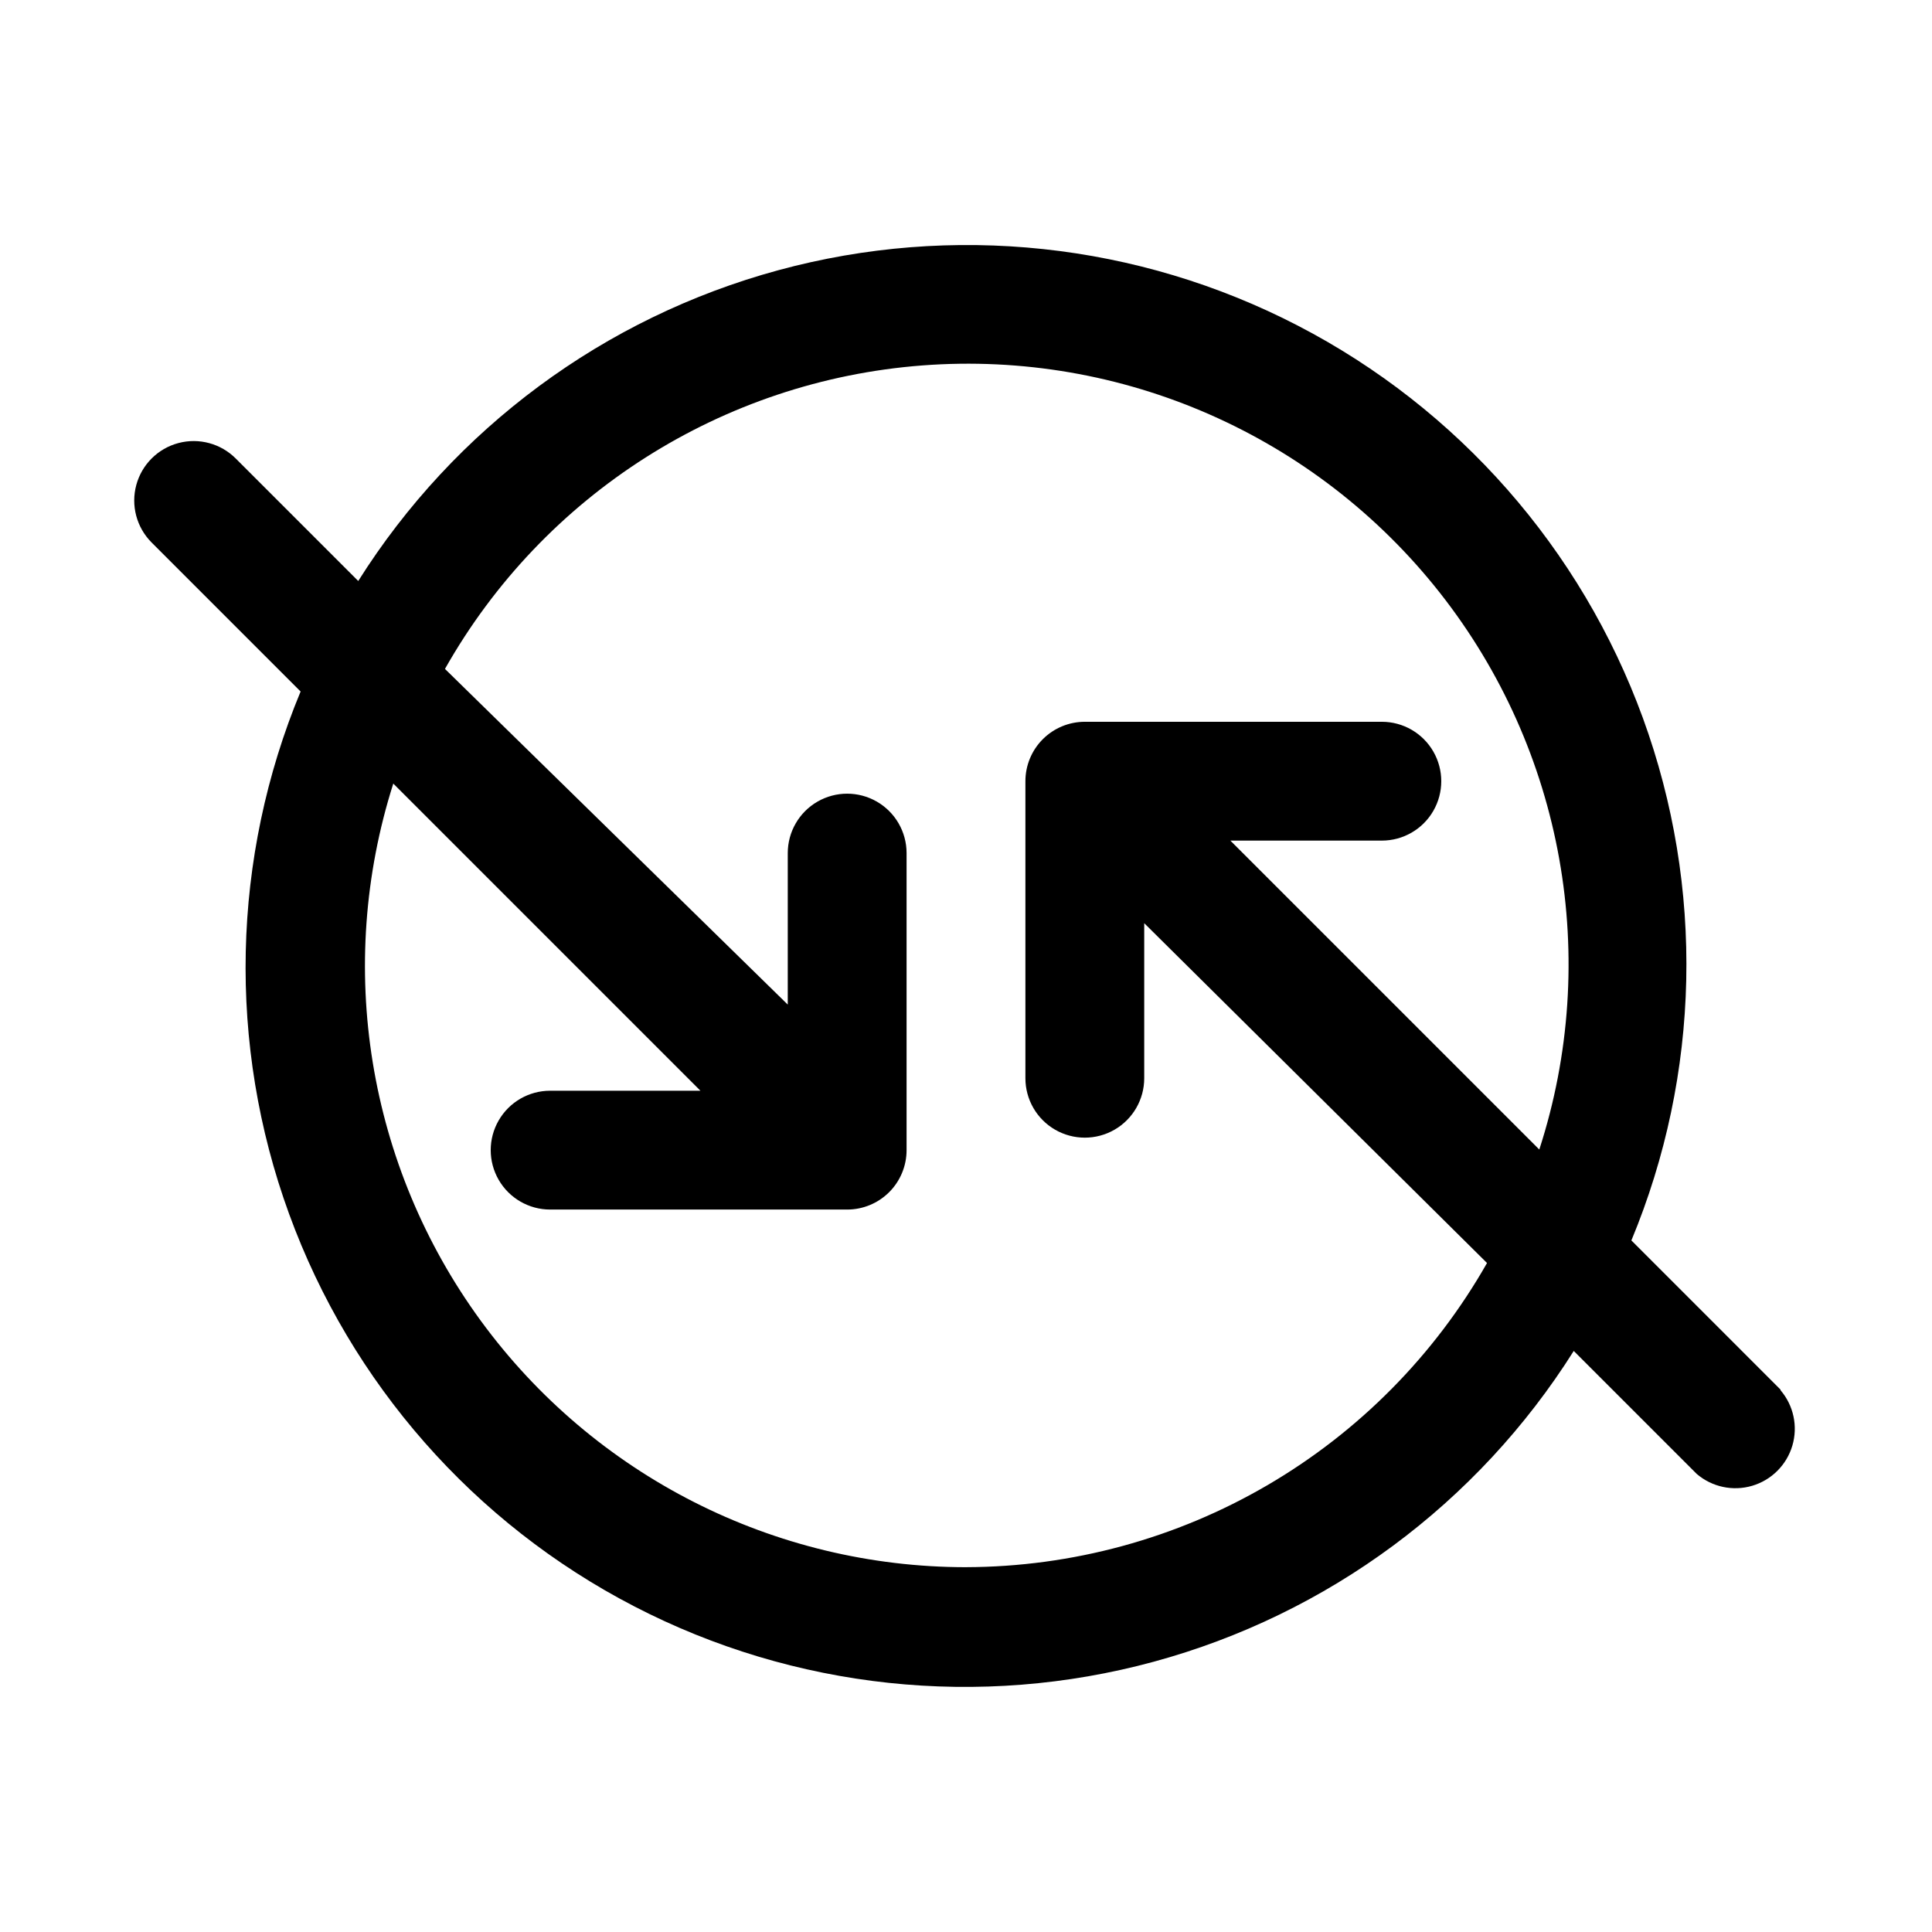
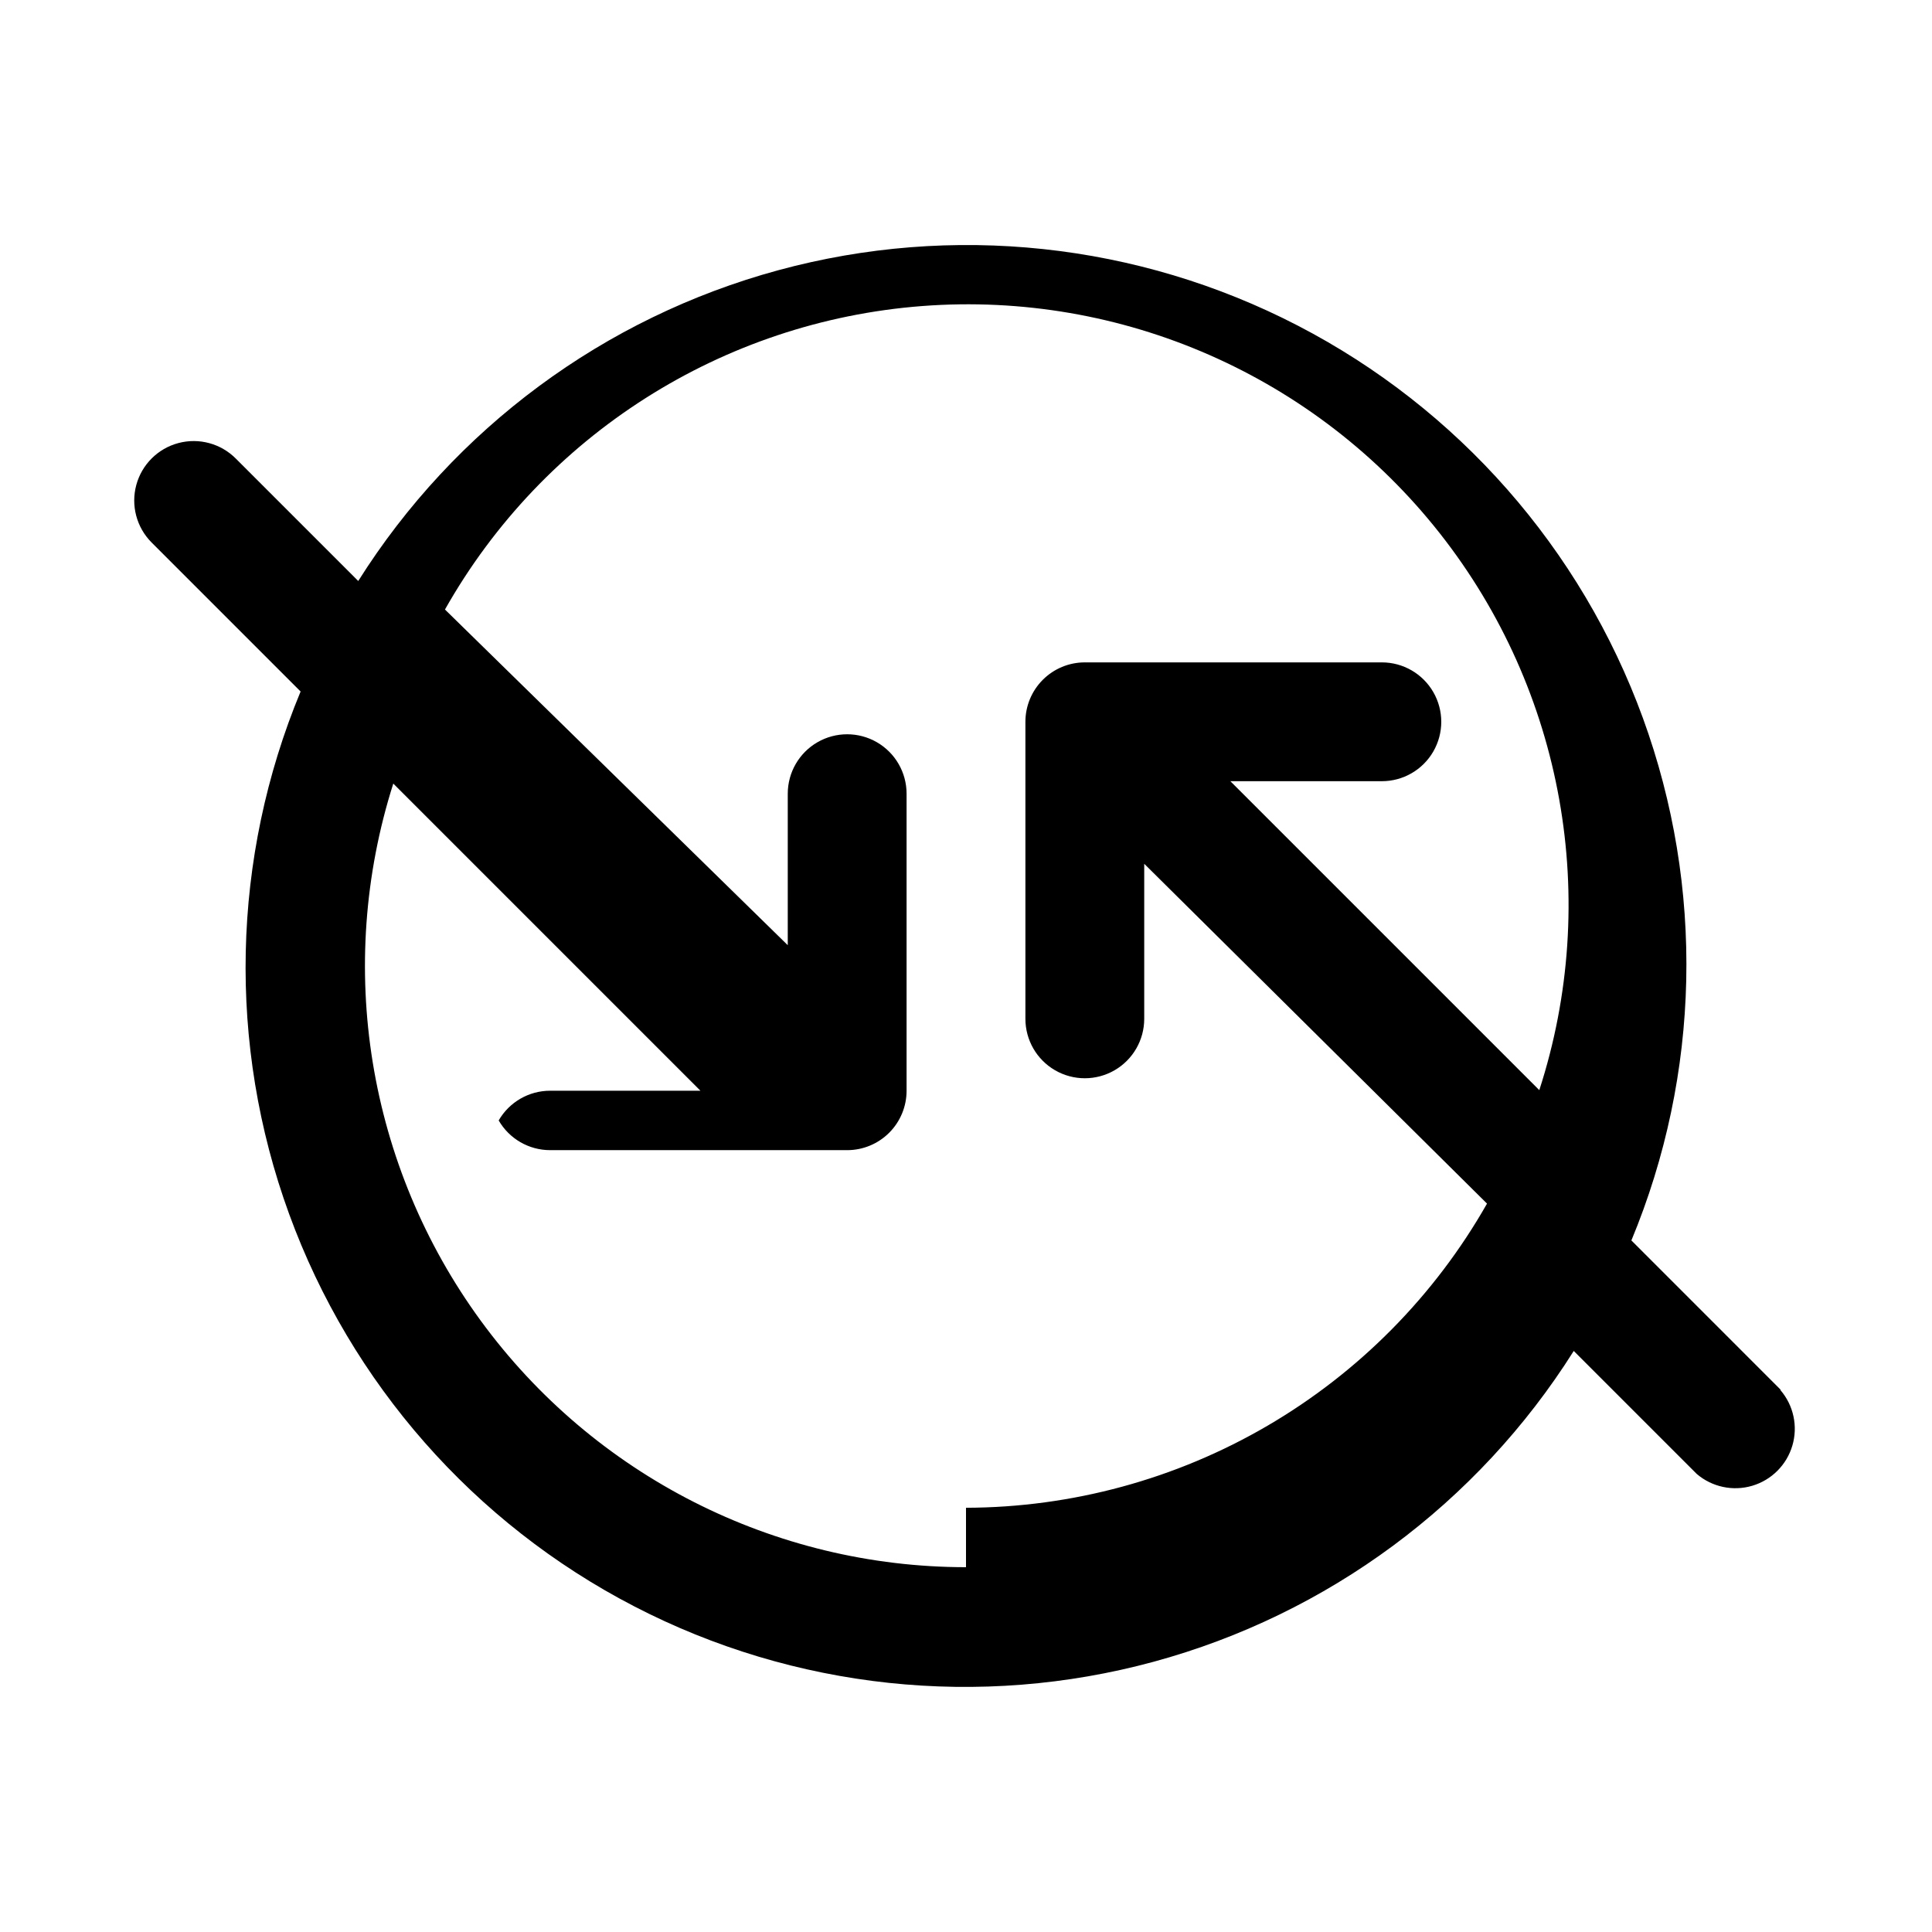
<svg xmlns="http://www.w3.org/2000/svg" fill="#000000" width="800px" height="800px" version="1.1" viewBox="144 144 512 512">
-   <path d="m615.85 512.25-39.516-39.52c18.332-44.133 19.418-93.539 3.051-138.44-16.371-44.898-49.004-82.012-91.438-103.99-42.434-21.98-91.574-27.223-137.69-14.688-46.117 12.531-85.844 41.926-111.32 82.359l-32.434-32.434c-3.965-3.992-9.762-5.566-15.203-4.129-5.441 1.438-9.699 5.668-11.176 11.098-1.477 5.434 0.059 11.238 4.023 15.23l39.516 39.52c-18.328 44.133-19.418 93.543-3.051 138.44 16.371 44.898 49.004 82.016 91.438 103.99 42.434 21.98 91.574 27.223 137.69 14.691 46.117-12.535 85.844-41.93 111.32-82.363l32.59 32.59c4.055 3.473 9.59 4.652 14.707 3.141 5.117-1.516 9.121-5.516 10.633-10.633 1.516-5.117 0.332-10.652-3.141-14.707zm-215.85 47.074c-50.828-0.016-98.598-24.281-128.59-65.316-29.988-41.035-38.602-93.914-23.184-142.35l81.398 81.398h-39.836c-5.625 0-10.82 3-13.633 7.871s-2.812 10.871 0 15.742c2.812 4.871 8.008 7.875 13.633 7.875h78.723c4.176 0 8.18-1.66 11.133-4.613s4.609-6.957 4.609-11.133v-78.719c0-5.625-3-10.824-7.871-13.637-4.871-2.812-10.875-2.812-15.746 0-4.871 2.812-7.871 8.012-7.871 13.637v40.148l-90.844-88.957c26.105-46.215 73.531-76.375 126.46-80.422 52.922-4.047 104.38 18.555 137.21 60.262 32.828 41.711 42.707 97.039 26.34 147.53l-81.867-81.867 40.145-0.004c5.625 0 10.82-3 13.633-7.871s2.812-10.871 0-15.742c-2.812-4.871-8.008-7.875-13.633-7.875h-78.719c-4.176 0-8.184 1.66-11.133 4.613-2.953 2.953-4.613 6.957-4.613 11.133v78.719c0 5.625 3 10.824 7.871 13.637 4.871 2.812 10.875 2.812 15.746 0s7.871-8.012 7.871-13.637v-41.09l90.844 90.055c-13.871 24.41-33.949 44.723-58.195 58.879s-51.805 21.652-79.879 21.73z" />
+   <path d="m615.85 512.25-39.516-39.52c18.332-44.133 19.418-93.539 3.051-138.44-16.371-44.898-49.004-82.012-91.438-103.99-42.434-21.98-91.574-27.223-137.69-14.688-46.117 12.531-85.844 41.926-111.32 82.359l-32.434-32.434c-3.965-3.992-9.762-5.566-15.203-4.129-5.441 1.438-9.699 5.668-11.176 11.098-1.477 5.434 0.059 11.238 4.023 15.23l39.516 39.52c-18.328 44.133-19.418 93.543-3.051 138.44 16.371 44.898 49.004 82.016 91.438 103.99 42.434 21.98 91.574 27.223 137.69 14.691 46.117-12.535 85.844-41.93 111.32-82.363l32.59 32.59c4.055 3.473 9.59 4.652 14.707 3.141 5.117-1.516 9.121-5.516 10.633-10.633 1.516-5.117 0.332-10.652-3.141-14.707zm-215.85 47.074c-50.828-0.016-98.598-24.281-128.59-65.316-29.988-41.035-38.602-93.914-23.184-142.35l81.398 81.398h-39.836c-5.625 0-10.82 3-13.633 7.871c2.812 4.871 8.008 7.875 13.633 7.875h78.723c4.176 0 8.18-1.66 11.133-4.613s4.609-6.957 4.609-11.133v-78.719c0-5.625-3-10.824-7.871-13.637-4.871-2.812-10.875-2.812-15.746 0-4.871 2.812-7.871 8.012-7.871 13.637v40.148l-90.844-88.957c26.105-46.215 73.531-76.375 126.46-80.422 52.922-4.047 104.38 18.555 137.21 60.262 32.828 41.711 42.707 97.039 26.34 147.53l-81.867-81.867 40.145-0.004c5.625 0 10.82-3 13.633-7.871s2.812-10.871 0-15.742c-2.812-4.871-8.008-7.875-13.633-7.875h-78.719c-4.176 0-8.184 1.66-11.133 4.613-2.953 2.953-4.613 6.957-4.613 11.133v78.719c0 5.625 3 10.824 7.871 13.637 4.871 2.812 10.875 2.812 15.746 0s7.871-8.012 7.871-13.637v-41.09l90.844 90.055c-13.871 24.41-33.949 44.723-58.195 58.879s-51.805 21.652-79.879 21.73z" />
</svg>